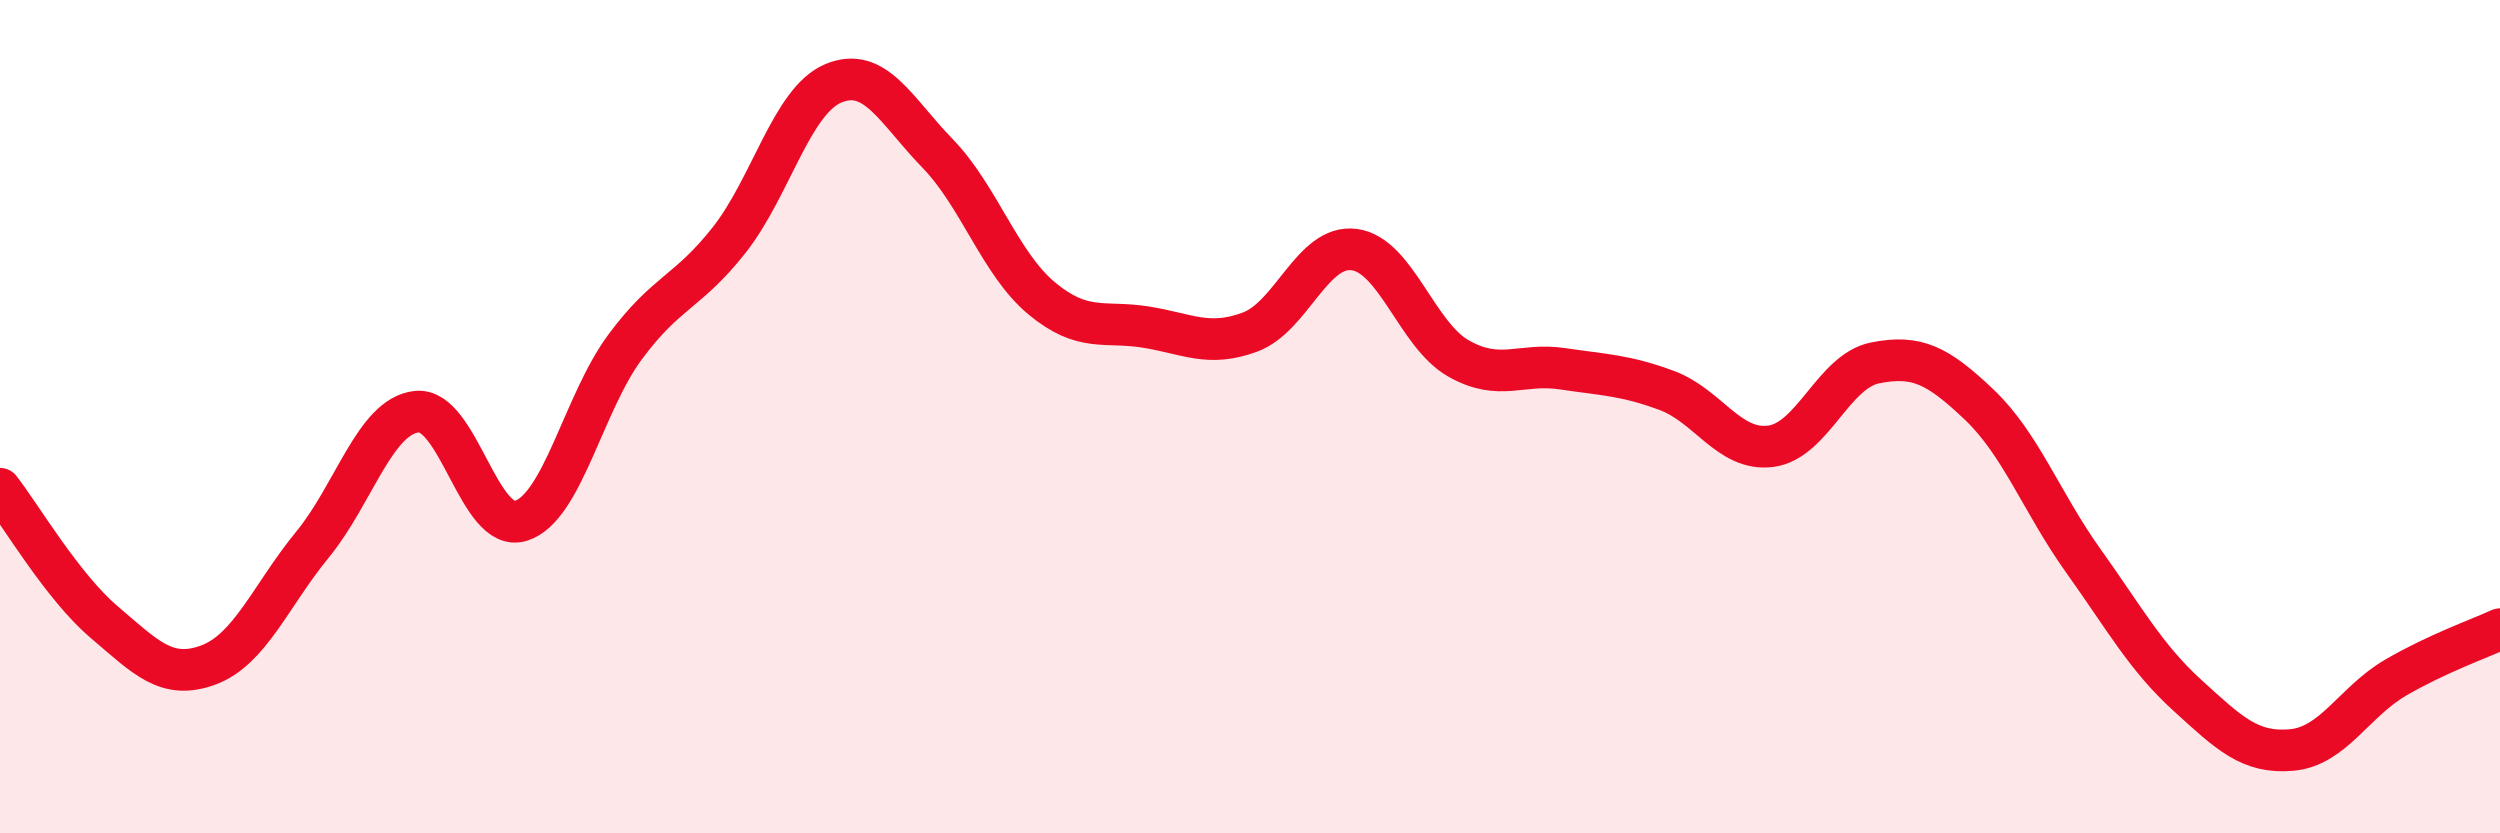
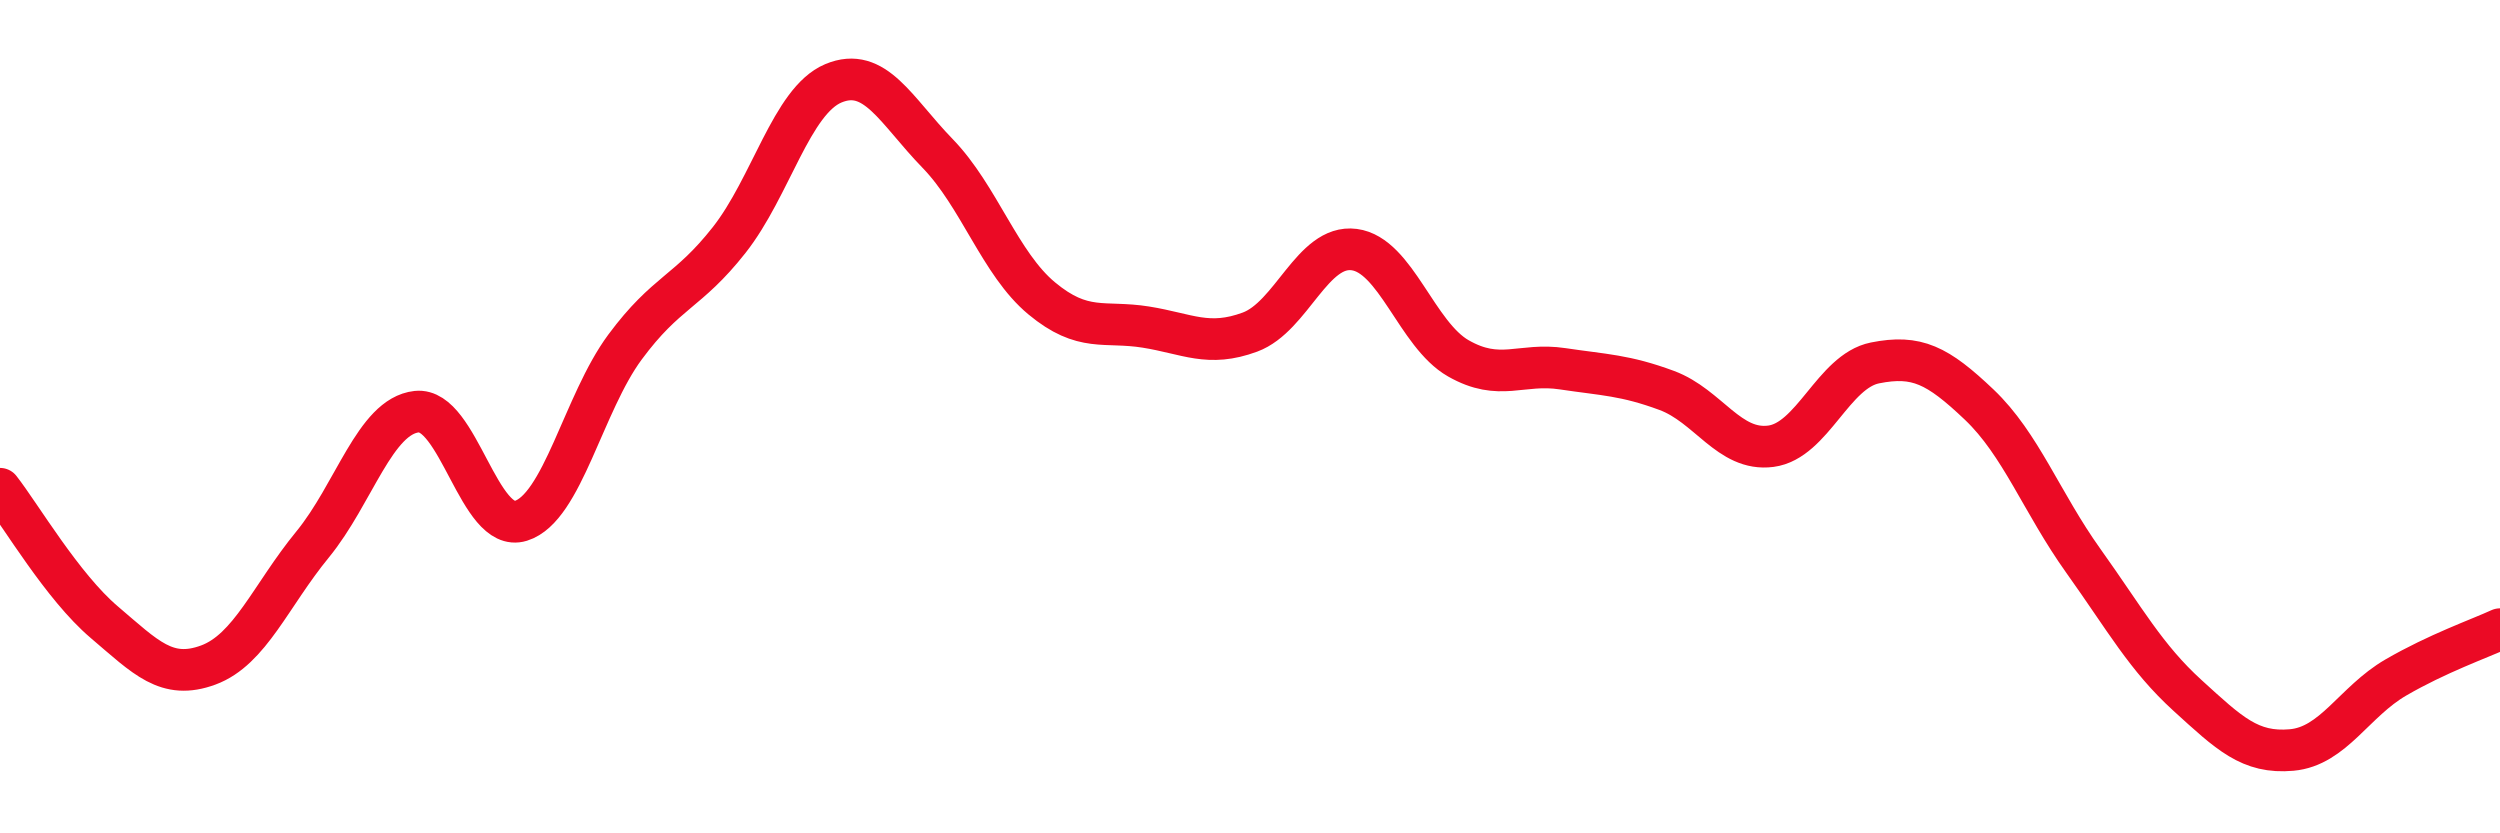
<svg xmlns="http://www.w3.org/2000/svg" width="60" height="20" viewBox="0 0 60 20">
-   <path d="M 0,11.73 C 0.5,12.37 1.5,14.08 2.5,14.93 C 3.5,15.78 4,16.33 5,15.96 C 6,15.59 6.5,14.29 7.5,13.07 C 8.5,11.85 9,9.99 10,9.88 C 11,9.77 11.5,12.81 12.5,12.5 C 13.5,12.19 14,9.68 15,8.33 C 16,6.98 16.5,7.03 17.5,5.76 C 18.5,4.49 19,2.42 20,2 C 21,1.58 21.5,2.65 22.5,3.68 C 23.5,4.71 24,6.33 25,7.16 C 26,7.99 26.5,7.69 27.5,7.85 C 28.5,8.01 29,8.34 30,7.97 C 31,7.6 31.5,5.86 32.5,5.99 C 33.5,6.12 34,8.03 35,8.6 C 36,9.17 36.5,8.7 37.5,8.85 C 38.5,9 39,9 40,9.37 C 41,9.74 41.5,10.84 42.5,10.71 C 43.5,10.58 44,8.91 45,8.71 C 46,8.51 46.5,8.76 47.5,9.71 C 48.5,10.66 49,12.06 50,13.46 C 51,14.86 51.5,15.78 52.5,16.69 C 53.5,17.6 54,18.09 55,18 C 56,17.91 56.5,16.84 57.5,16.26 C 58.5,15.68 59.5,15.33 60,15.1L60 20L0 20Z" fill="#EB0A25" opacity="0.1" stroke-linecap="round" stroke-linejoin="round" />
  <path d="M 0,11.73 C 0.5,12.37 1.5,14.08 2.5,14.93 C 3.5,15.78 4,16.33 5,15.96 C 6,15.59 6.5,14.29 7.5,13.07 C 8.5,11.85 9,9.99 10,9.88 C 11,9.77 11.5,12.81 12.5,12.5 C 13.5,12.19 14,9.68 15,8.33 C 16,6.98 16.5,7.03 17.5,5.76 C 18.5,4.49 19,2.42 20,2 C 21,1.58 21.5,2.65 22.5,3.68 C 23.5,4.71 24,6.33 25,7.16 C 26,7.99 26.5,7.69 27.5,7.85 C 28.5,8.01 29,8.34 30,7.97 C 31,7.6 31.5,5.86 32.5,5.99 C 33.5,6.12 34,8.03 35,8.6 C 36,9.17 36.5,8.7 37.5,8.85 C 38.5,9 39,9 40,9.37 C 41,9.74 41.5,10.84 42.5,10.71 C 43.5,10.58 44,8.91 45,8.71 C 46,8.51 46.5,8.76 47.5,9.71 C 48.5,10.66 49,12.06 50,13.46 C 51,14.86 51.5,15.78 52.5,16.69 C 53.5,17.6 54,18.09 55,18 C 56,17.91 56.5,16.84 57.5,16.26 C 58.5,15.68 59.5,15.33 60,15.1" stroke="#EB0A25" stroke-width="1" fill="none" stroke-linecap="round" stroke-linejoin="round" />
</svg>